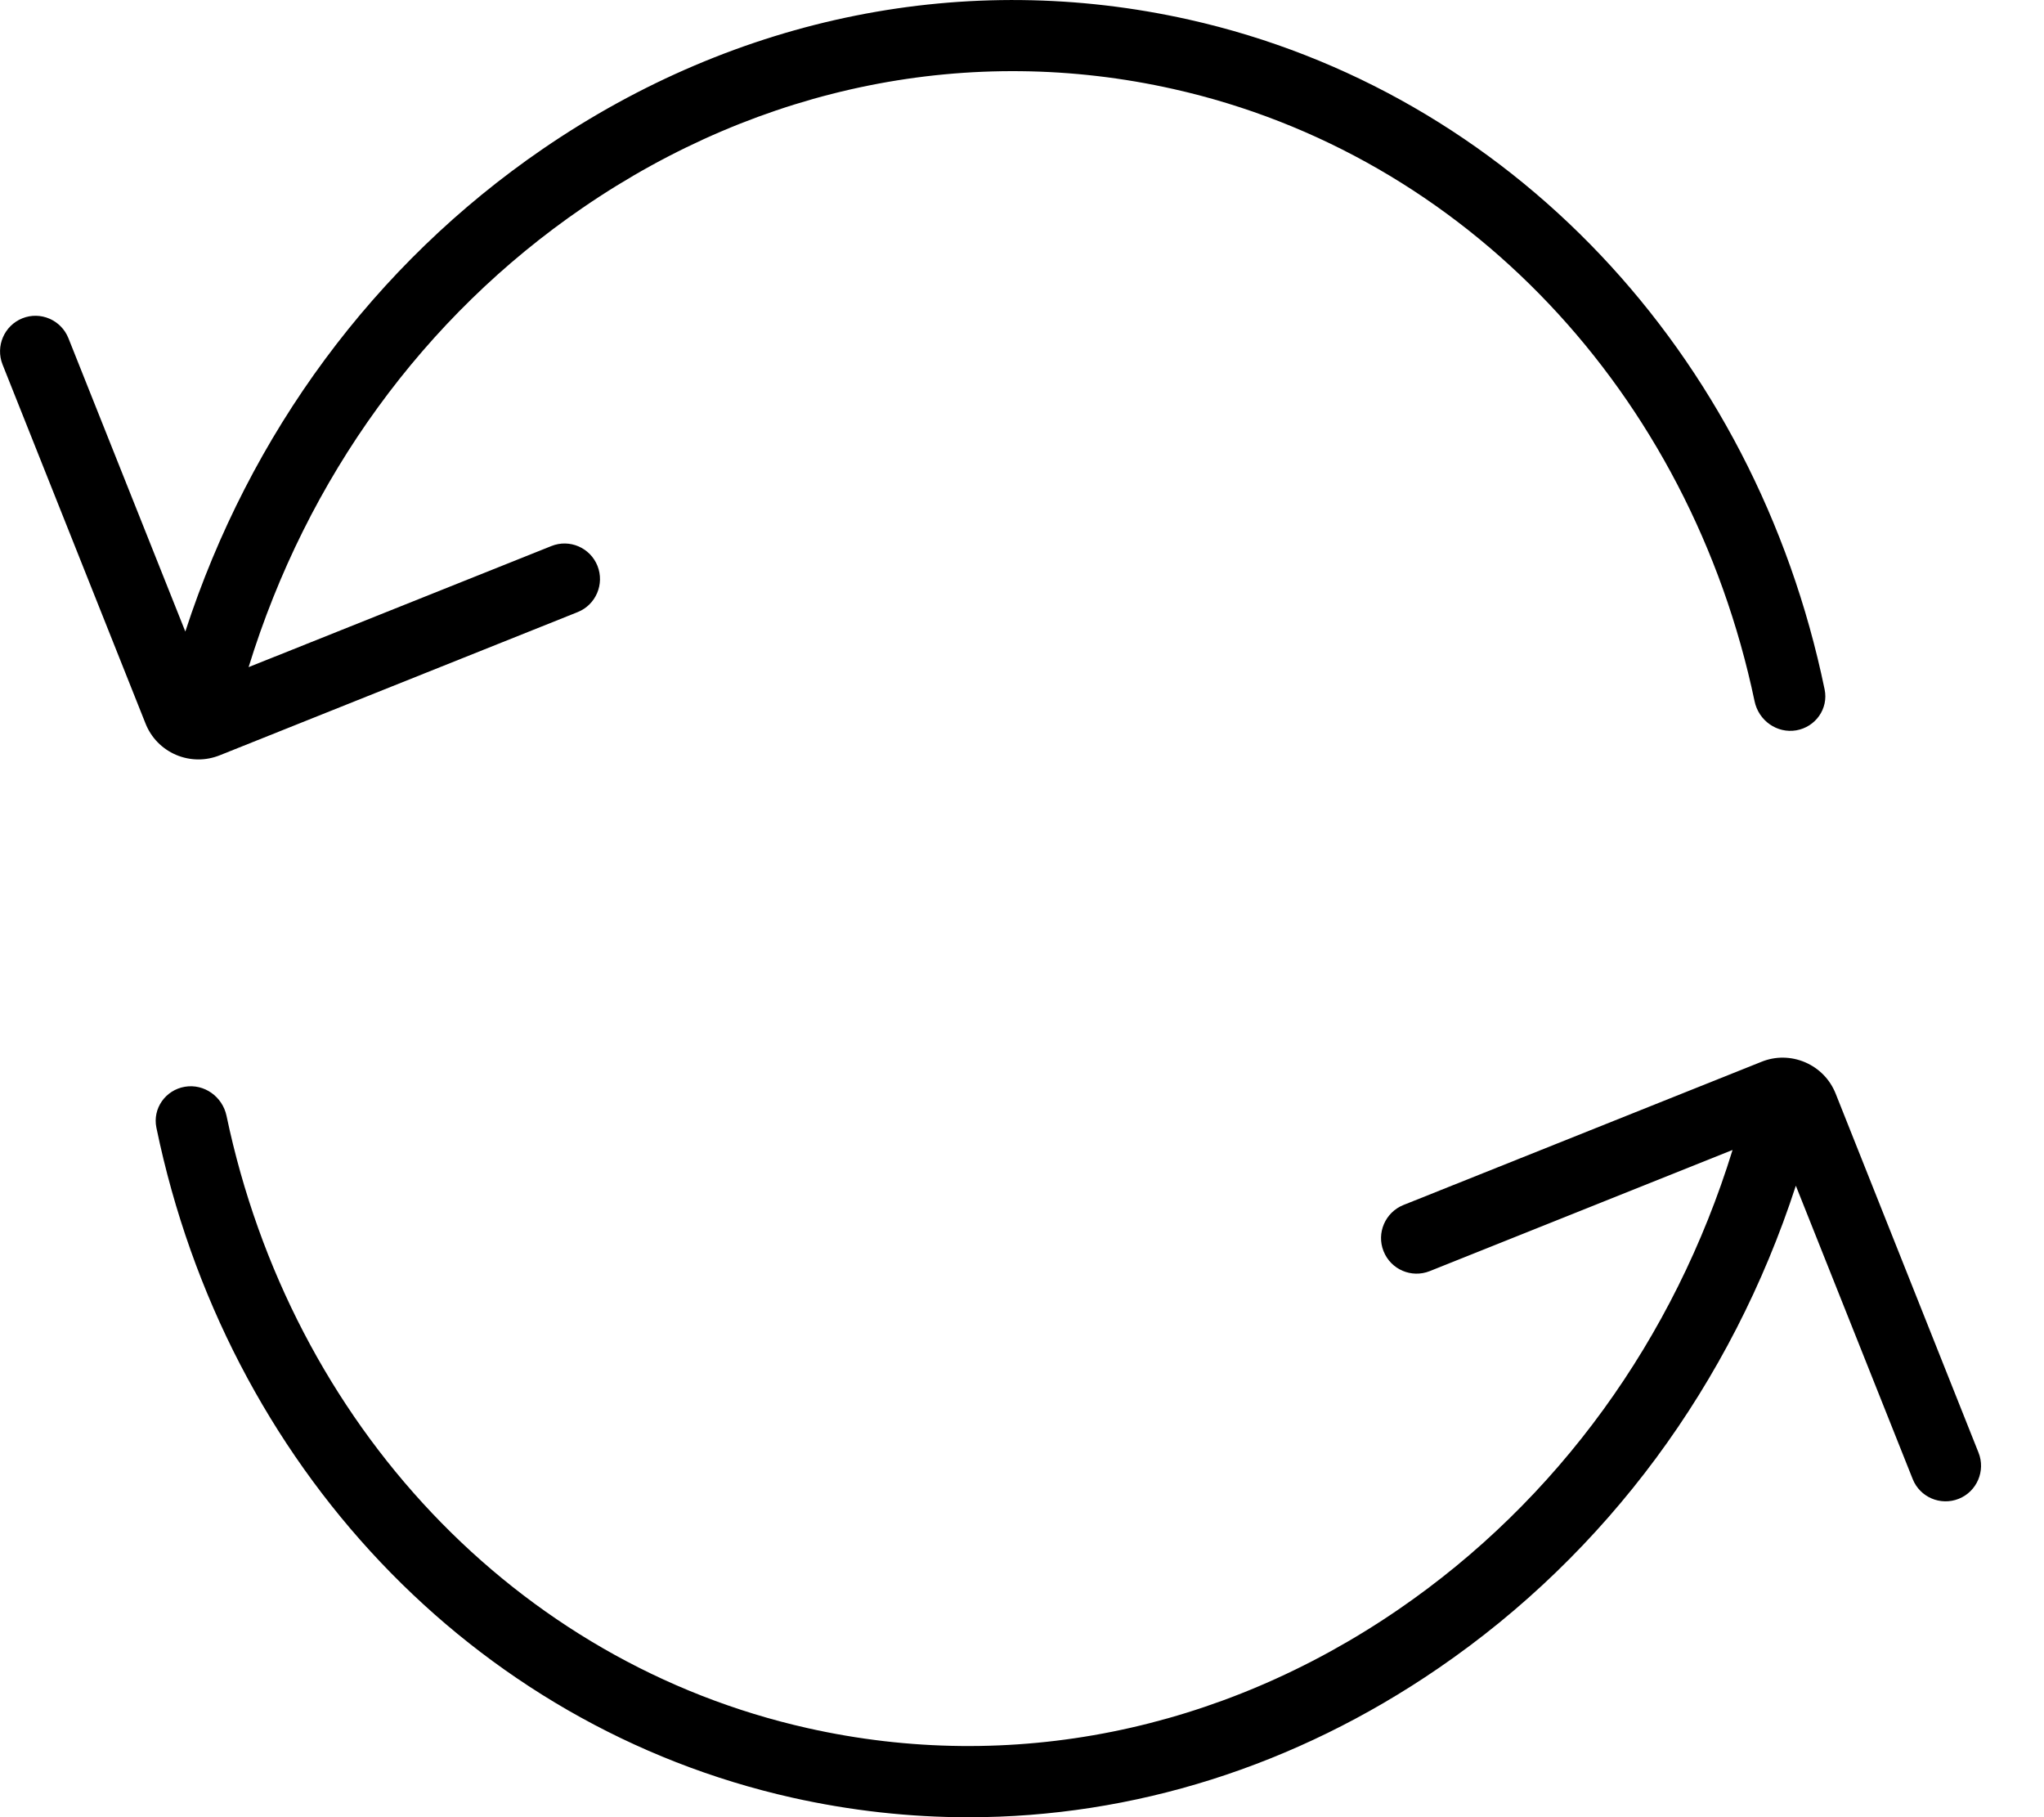
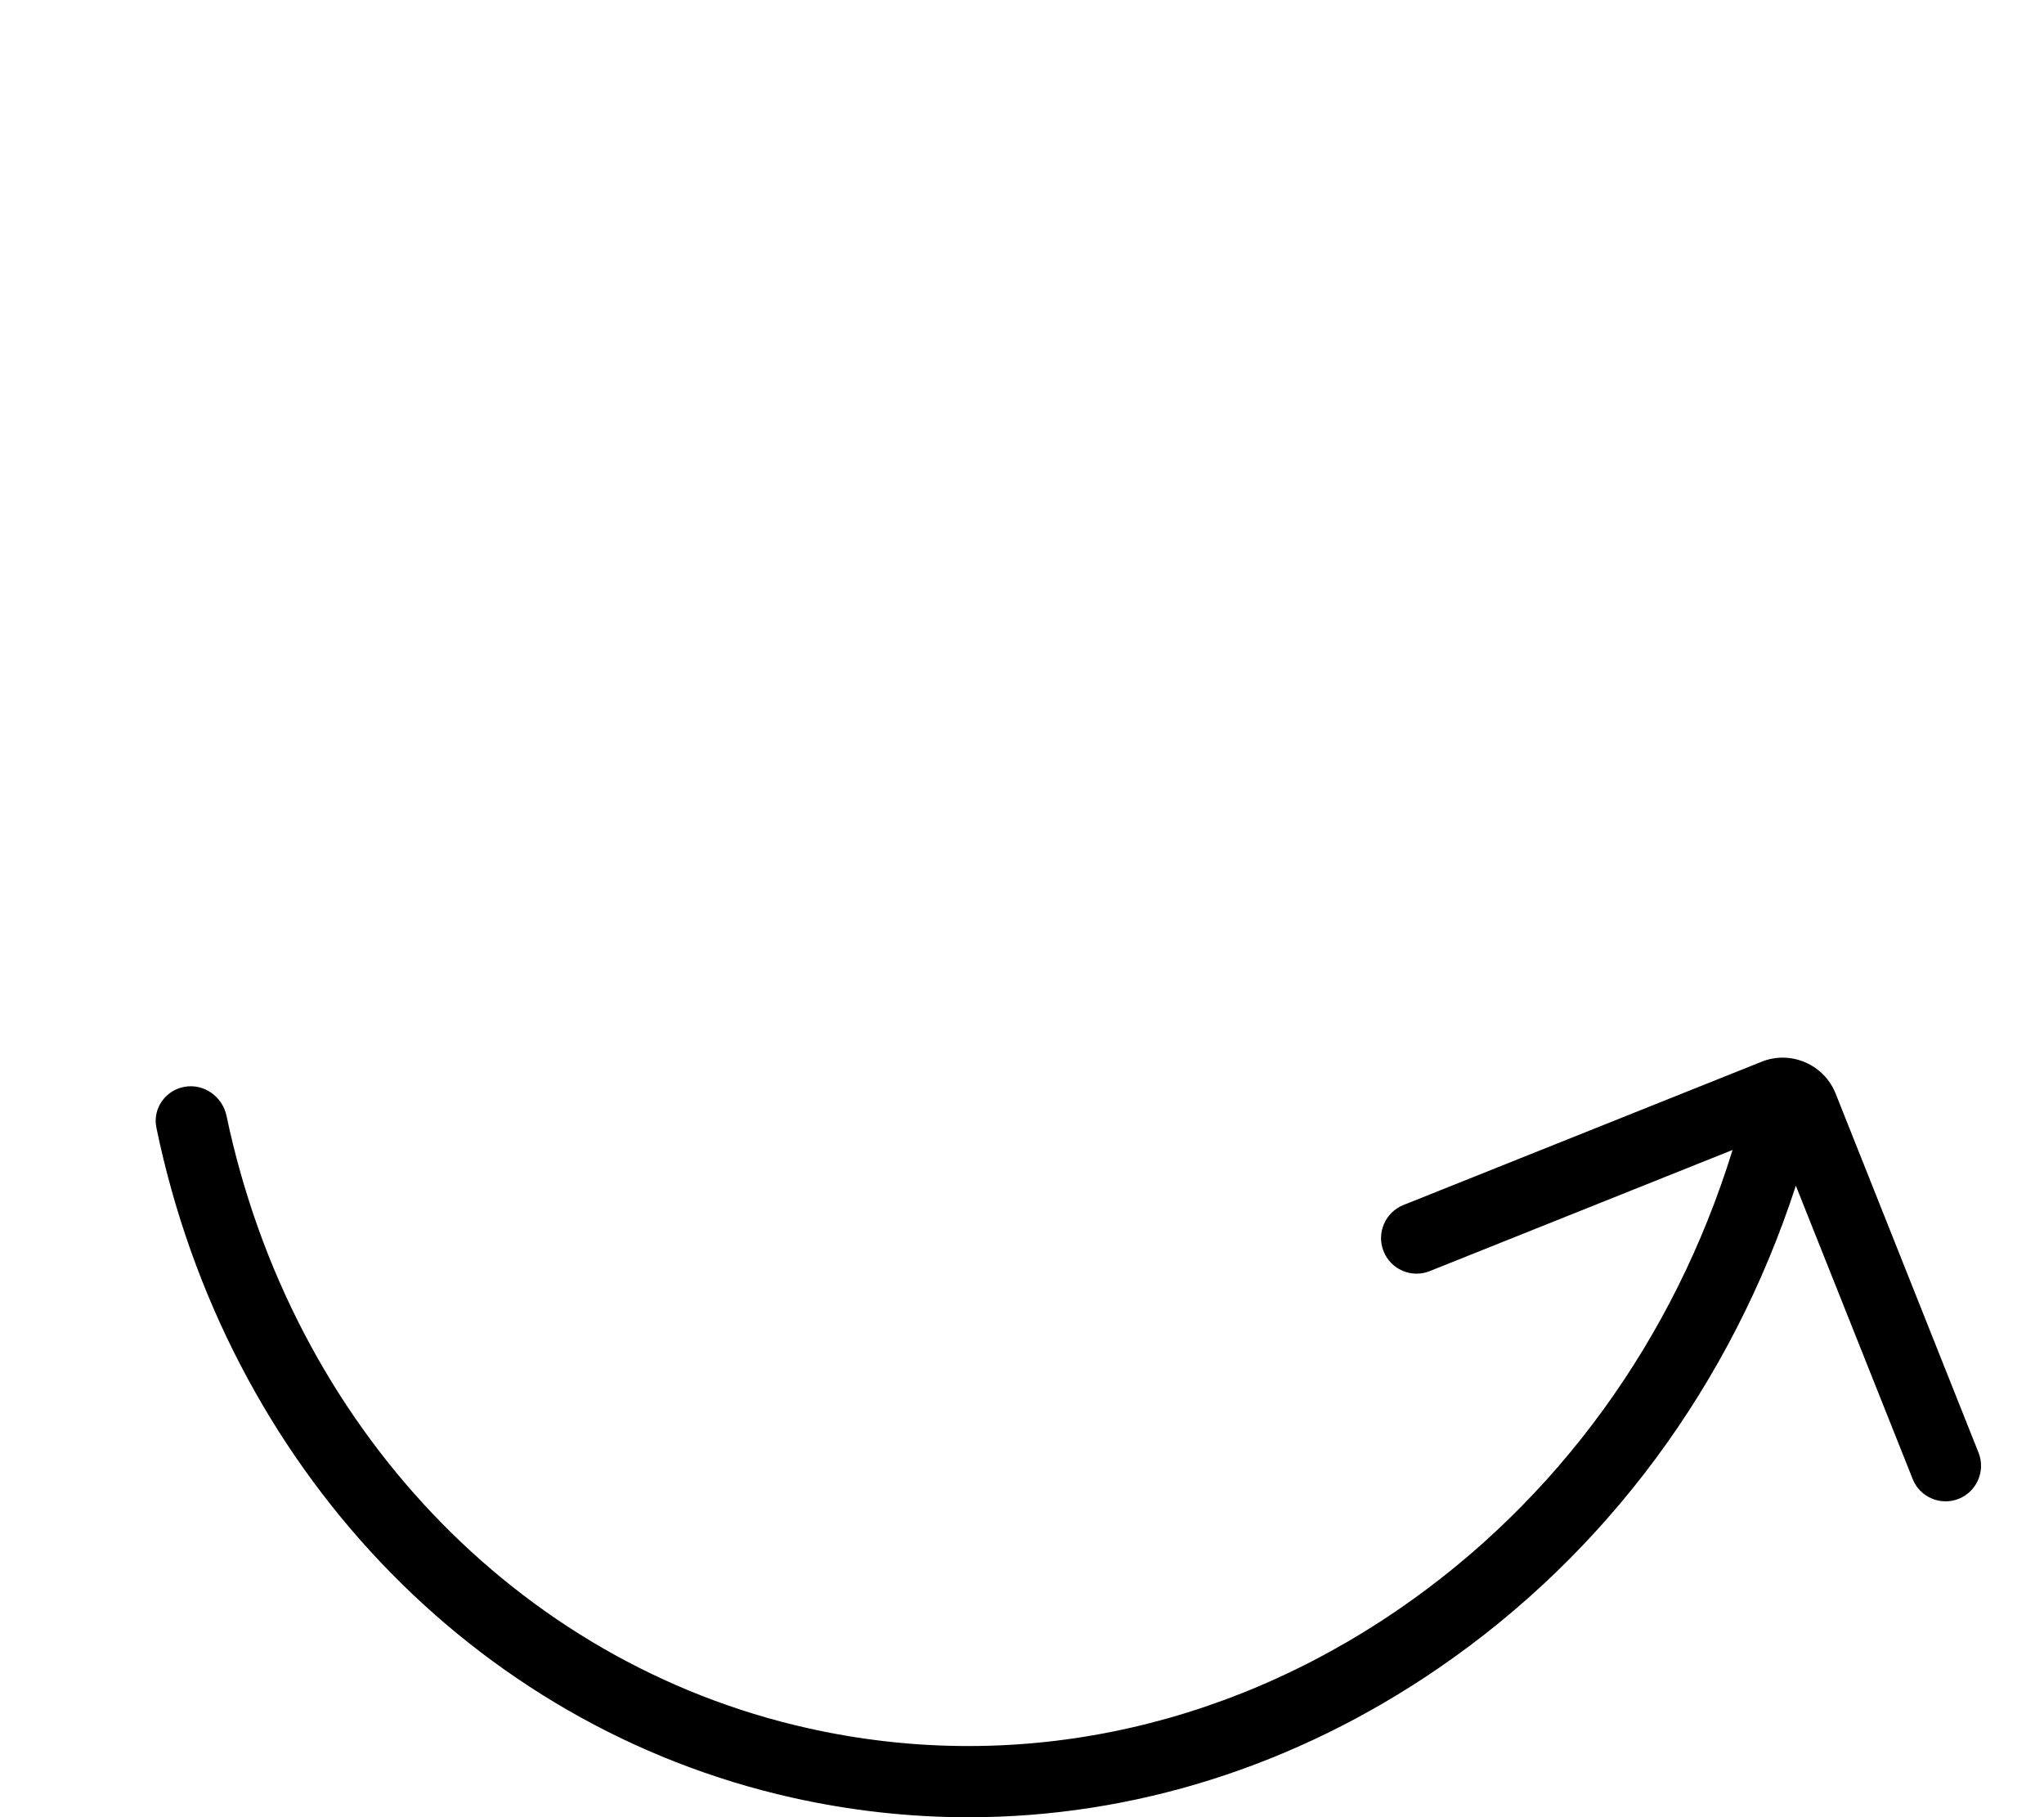
<svg xmlns="http://www.w3.org/2000/svg" width="27" height="24" viewBox="0 0 27 24" fill="none">
  <path d="M23.845 14.03C23.66 13.951 23.454 13.948 23.269 14.023L18.538 15.915C18.298 16.012 18.18 16.285 18.276 16.525C18.372 16.767 18.645 16.884 18.886 16.788L22.886 15.188C22.116 17.684 20.574 19.817 18.471 21.258C16.12 22.869 13.349 23.426 10.669 22.824C6.819 21.961 3.848 18.812 2.992 14.736C2.938 14.483 2.697 14.31 2.442 14.353C2.187 14.396 2.013 14.639 2.066 14.894C2.988 19.347 6.241 22.795 10.464 23.742C11.237 23.915 12.017 24.001 12.793 24.001C14.965 24.001 17.108 23.33 19 22.033C21.225 20.51 22.871 18.276 23.722 15.66L25.265 19.533C25.36 19.774 25.633 19.891 25.874 19.795C26.114 19.699 26.231 19.425 26.135 19.185L24.248 14.444C24.173 14.256 24.03 14.11 23.845 14.03Z" fill="black" />
-   <path d="M1.922 9.555C1.996 9.742 2.139 9.889 2.324 9.969C2.42 10.01 2.521 10.03 2.622 10.03C2.716 10.03 2.81 10.012 2.901 9.976L7.631 8.084C7.871 7.988 7.988 7.714 7.892 7.473C7.796 7.233 7.523 7.115 7.283 7.212L3.284 8.811C4.053 6.316 5.595 4.184 7.699 2.743C10.05 1.131 12.821 0.574 15.501 1.176C19.35 2.039 22.321 5.187 23.177 9.262C23.23 9.516 23.471 9.689 23.727 9.646C23.982 9.602 24.155 9.36 24.102 9.105C23.181 4.653 19.928 1.205 15.705 0.259C12.769 -0.399 9.738 0.208 7.17 1.967C4.945 3.492 3.299 5.725 2.448 8.341L0.904 4.467C0.808 4.226 0.535 4.108 0.295 4.204C0.055 4.301 -0.062 4.574 0.034 4.815L1.922 9.555Z" fill="black" />
</svg>